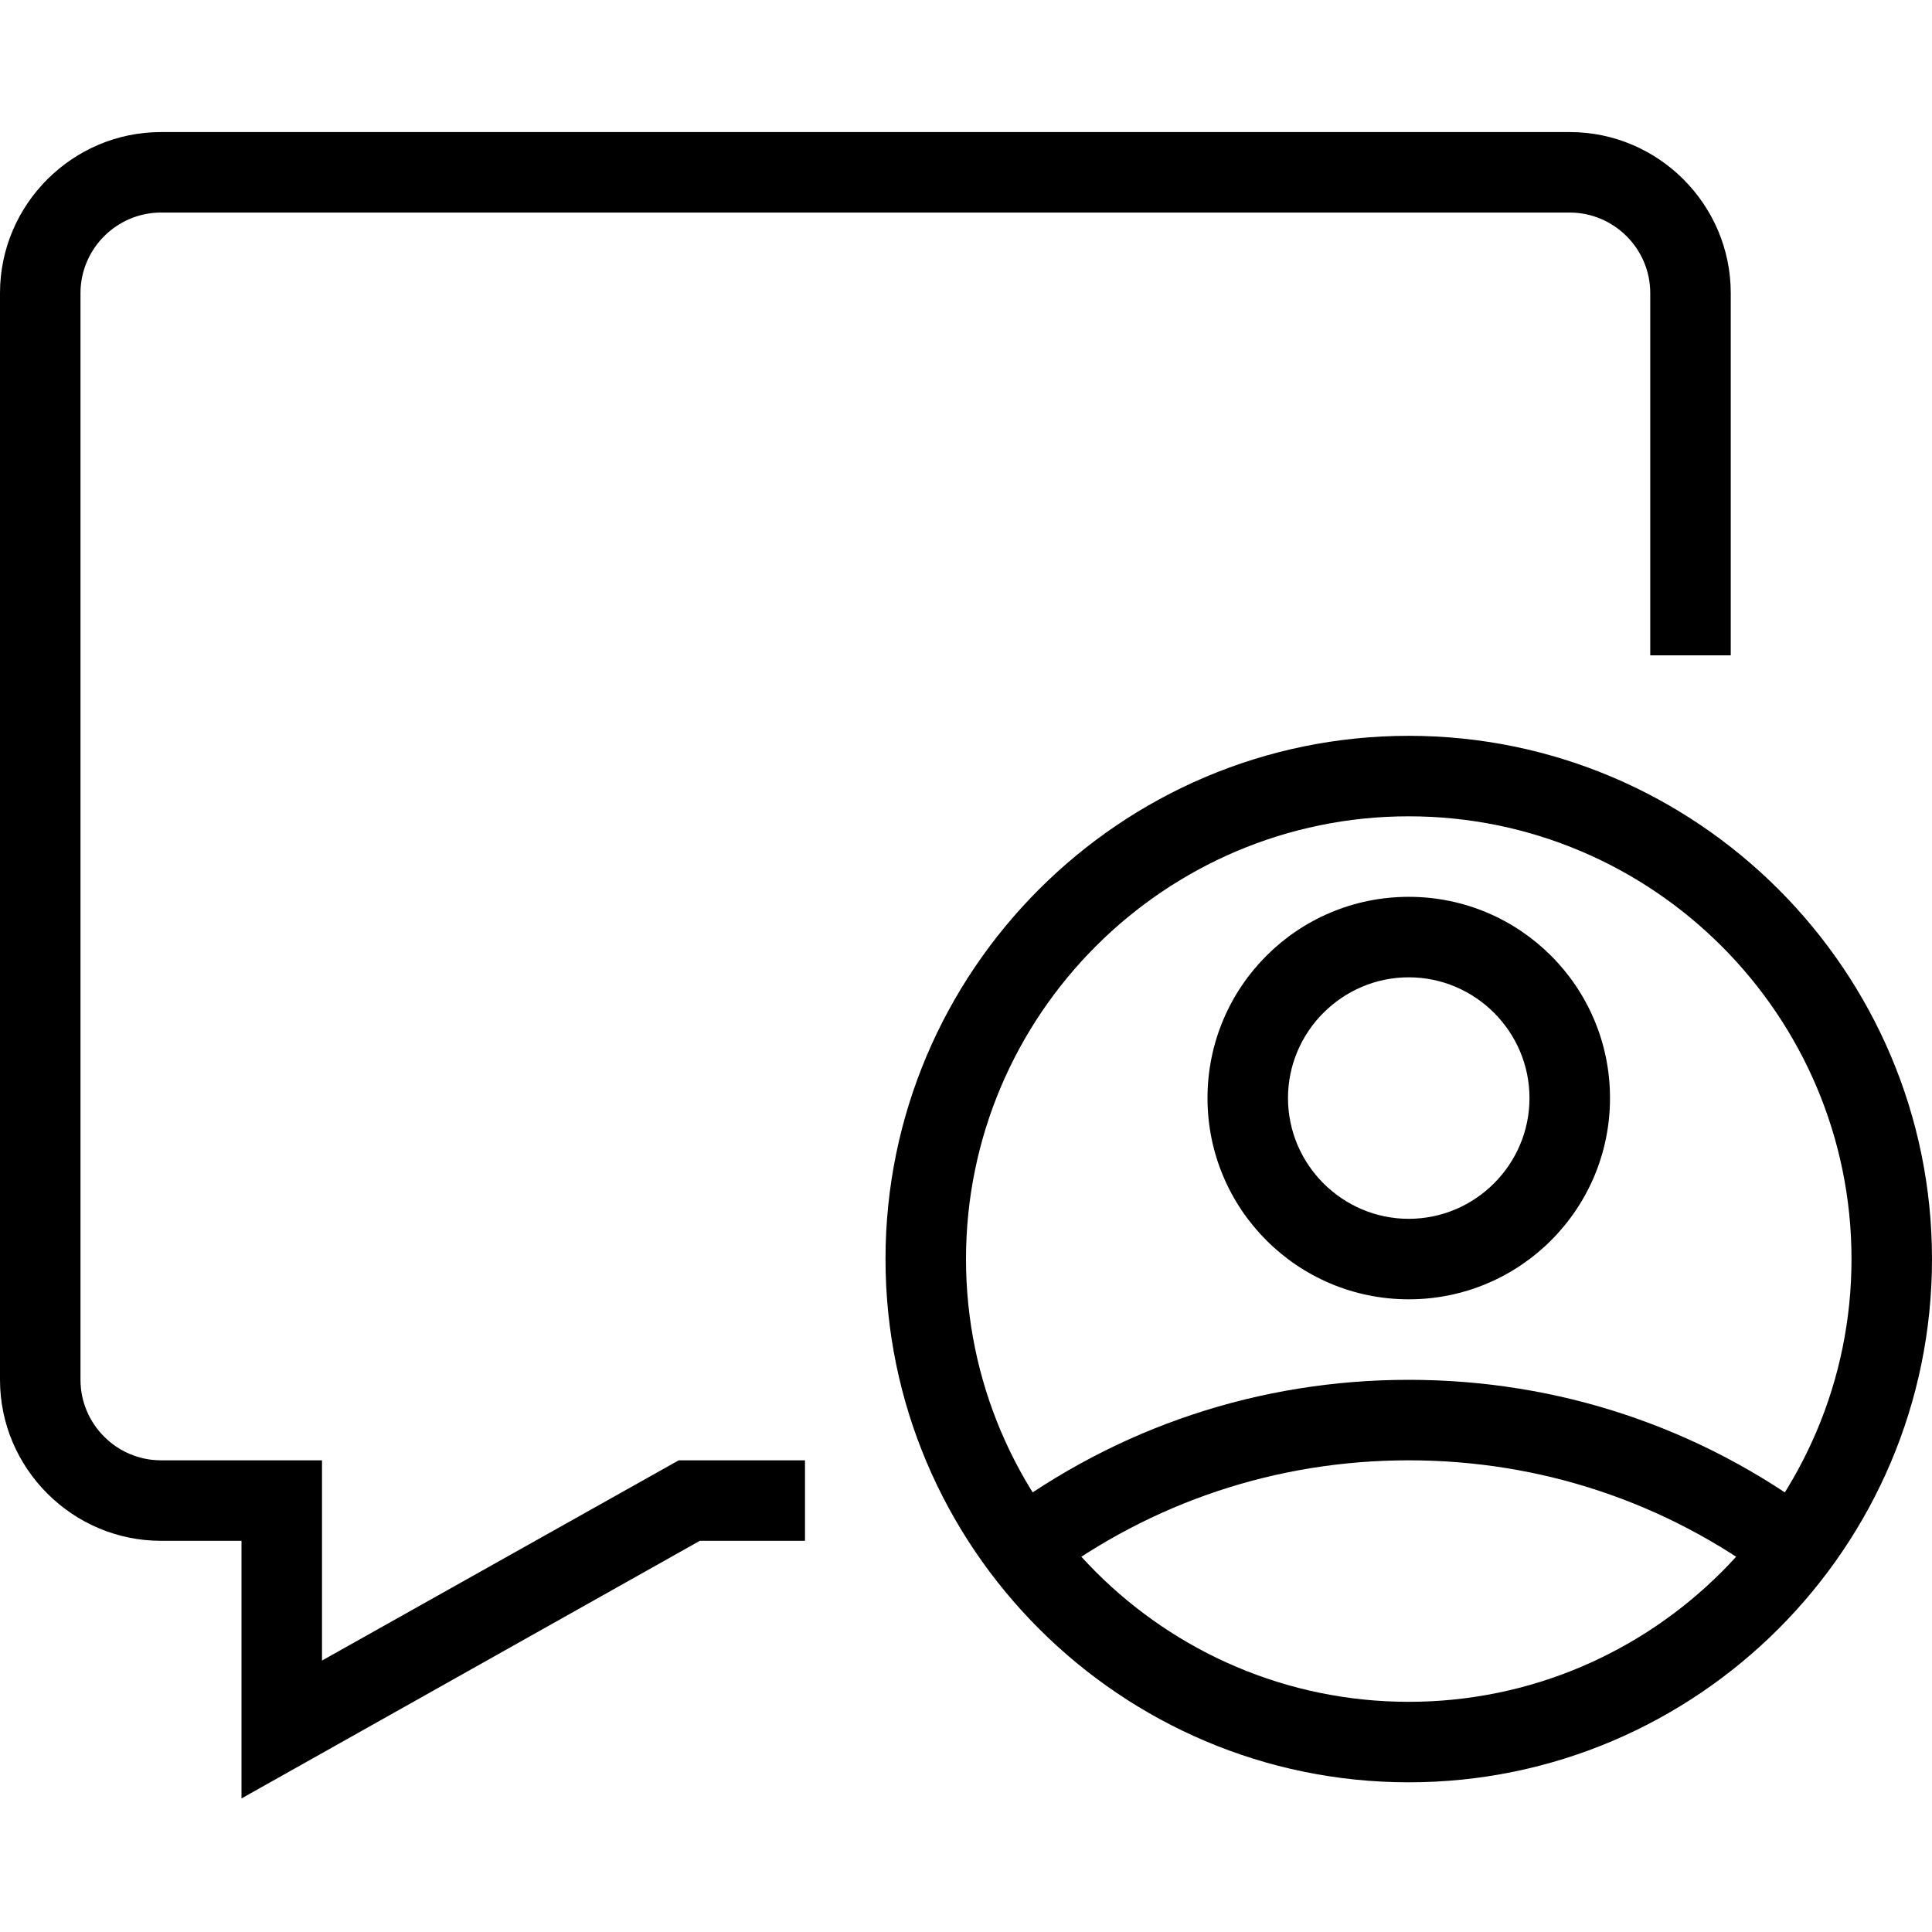
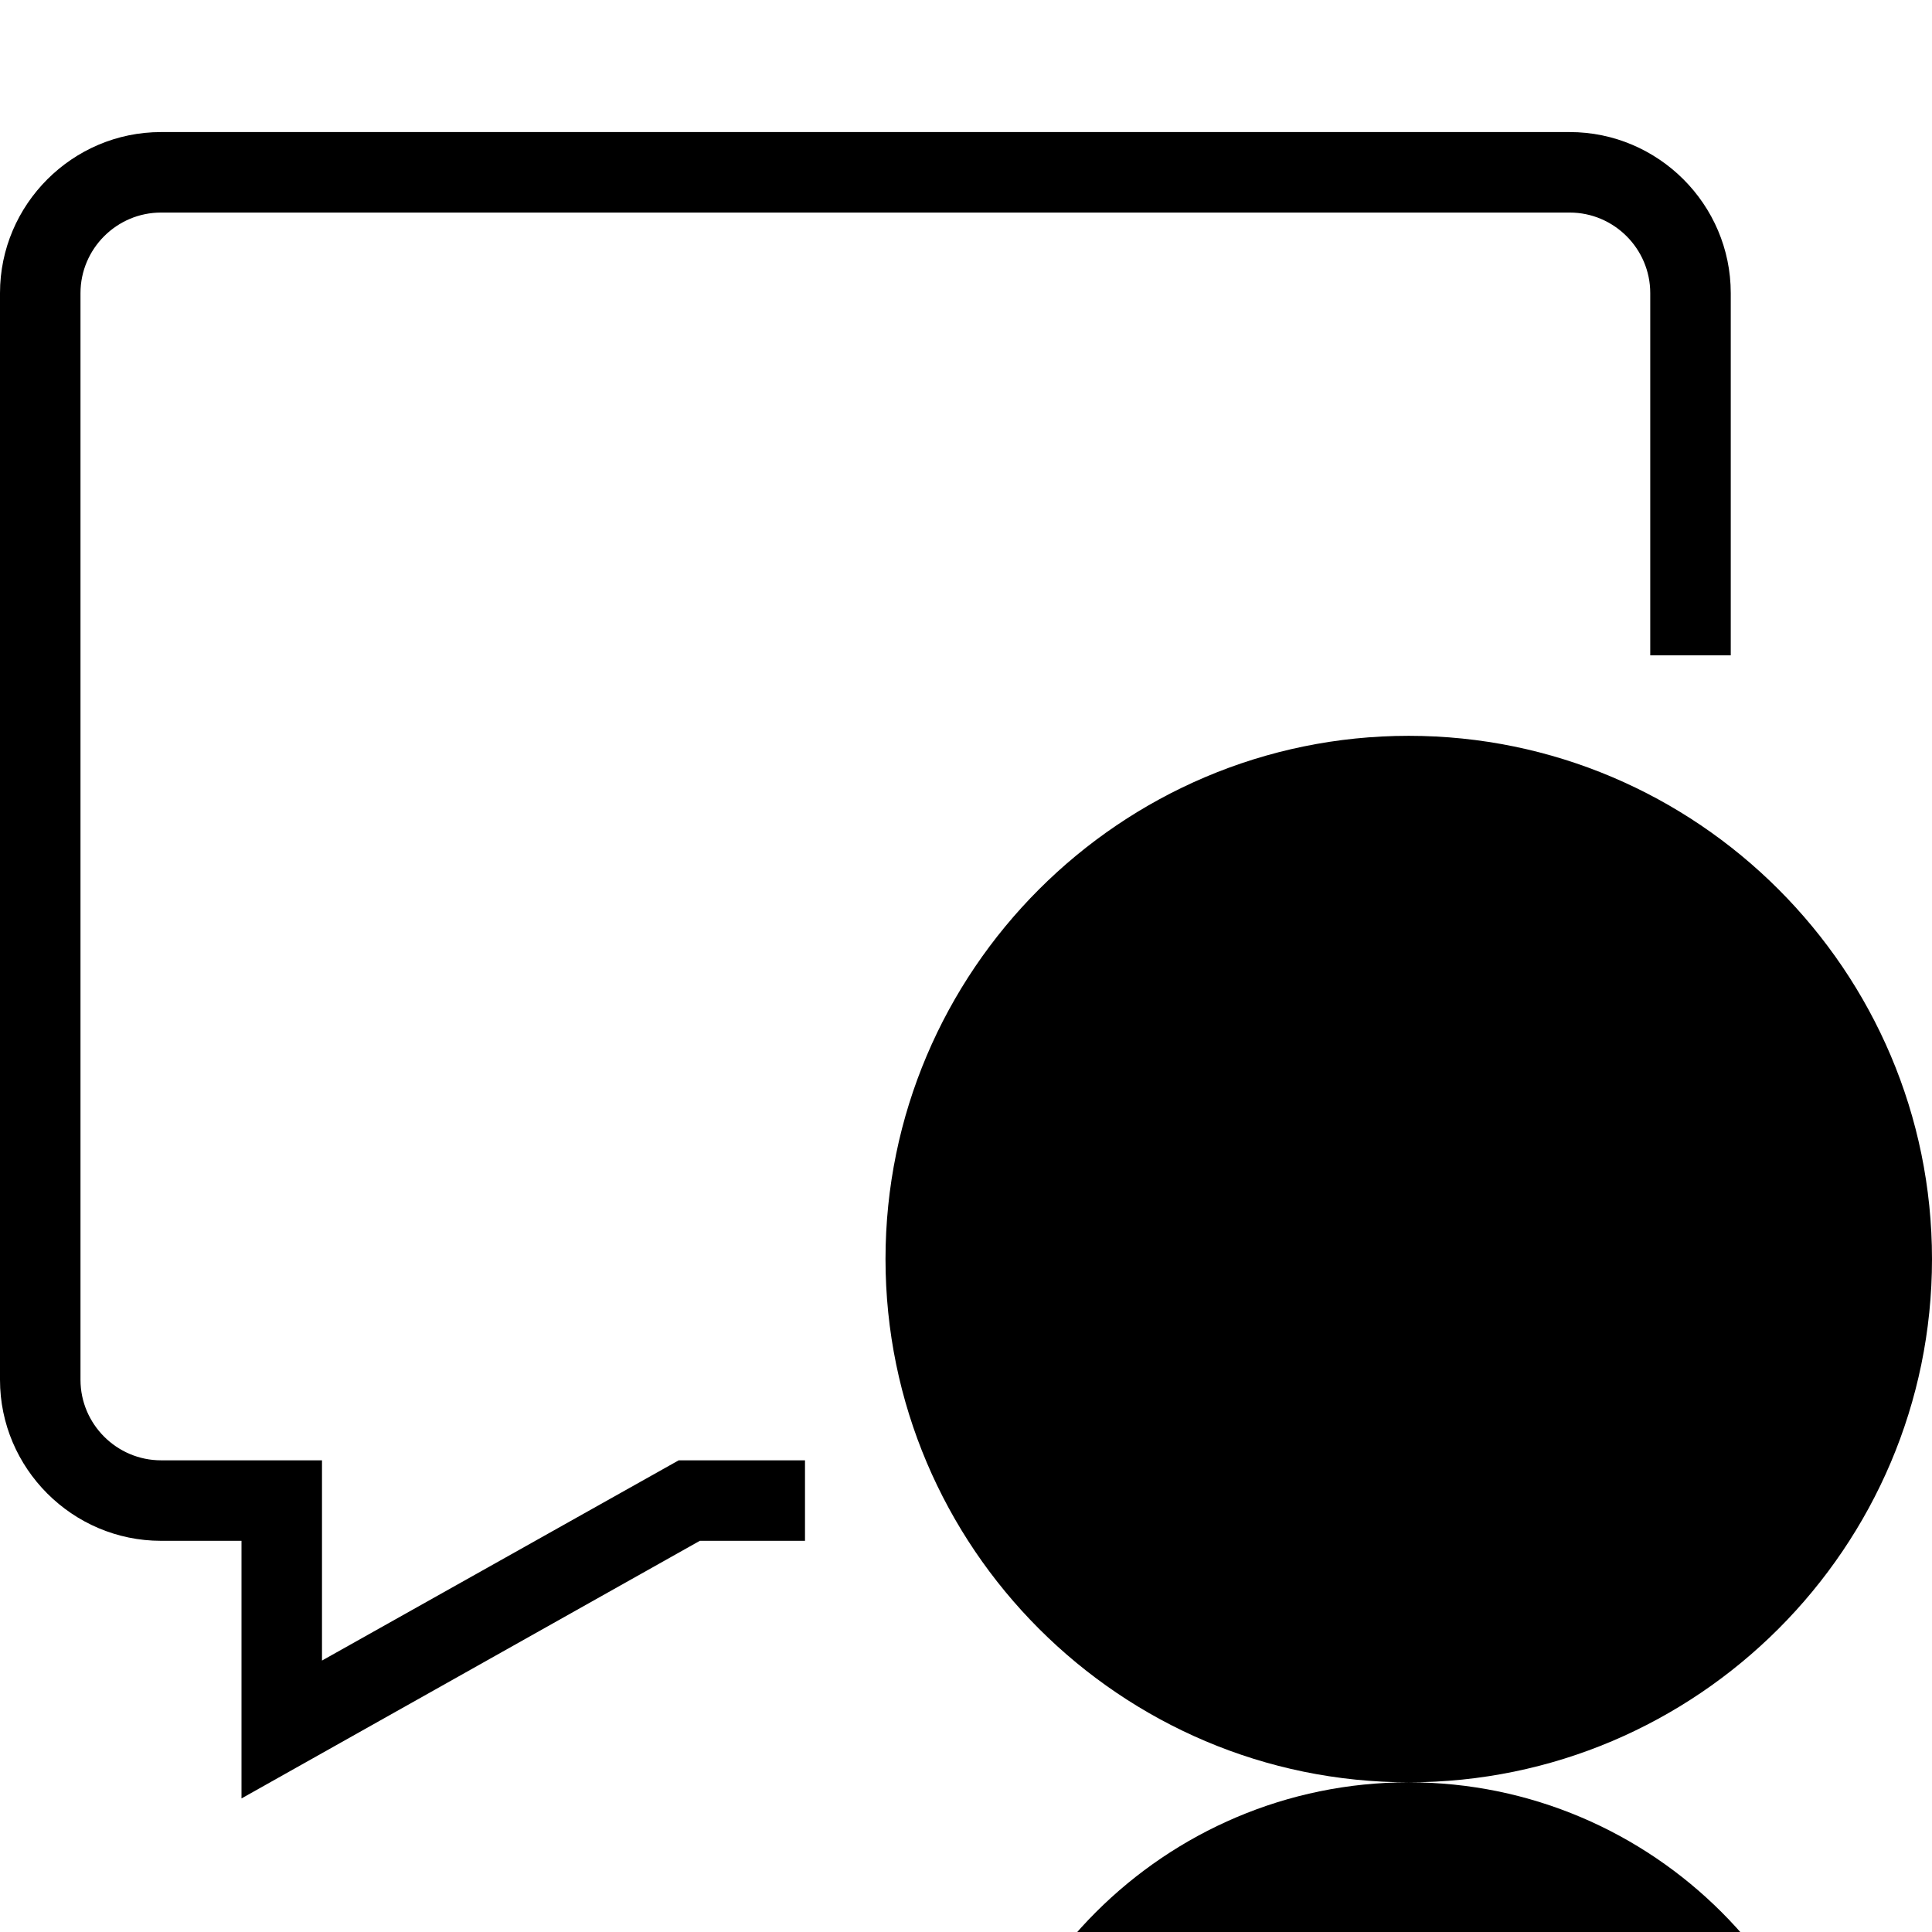
<svg xmlns="http://www.w3.org/2000/svg" height="512pt" viewBox="0 -35 512 512" width="512pt">
-   <path d="m373.332 437.332c-76.398 0-138.664-62.266-138.664-138.664 0-76.402 62.266-138.668 138.664-138.668 76.402 0 138.668 62.266 138.668 138.668 0 76.398-62.266 138.664-138.668 138.664zm0-256c-64.664 0-117.332 52.668-117.332 117.336 0 64.664 52.668 117.332 117.332 117.332 64.668 0 117.336-52.668 117.336-117.332 0-64.668-52.668-117.336-117.336-117.336zm0 0" />
-   <path d="m373.332 309.332c-29.465 0-53.332-23.867-53.332-53.332s23.867-53.332 53.332-53.332c29.469 0 53.336 23.867 53.336 53.332s-23.867 53.332-53.336 53.332zm0-85.332c-17.598 0-32 14.398-32 32s14.402 32 32 32c17.602 0 32-14.398 32-32s-14.398-32-32-32zm0 0" />
+   <path d="m373.332 437.332c-76.398 0-138.664-62.266-138.664-138.664 0-76.402 62.266-138.668 138.664-138.668 76.402 0 138.668 62.266 138.668 138.668 0 76.398-62.266 138.664-138.668 138.664zc-64.664 0-117.332 52.668-117.332 117.336 0 64.664 52.668 117.332 117.332 117.332 64.668 0 117.336-52.668 117.336-117.332 0-64.668-52.668-117.336-117.336-117.336zm0 0" />
  <path d="m277.332 384-12.797-17.066c31.598-23.734 69.199-36.266 108.797-36.266 39.602 0 77.203 12.531 108.801 36.266l-12.801 17.066c-27.867-20.934-61.066-32-96-32-34.934 0-68.133 11.066-96 32zm0 0" />
  <path d="m64 441.602v-68.27h-21.332c-23.469 0-42.668-19.199-42.668-42.664v-288c0-23.469 19.199-42.668 42.668-42.668h373.332c23.465 0 42.668 19.199 42.668 42.668v96h-21.336v-96c0-11.734-9.598-21.336-21.332-21.336h-373.332c-11.734 0-21.336 9.602-21.336 21.336v288c0 11.73 9.602 21.332 21.336 21.332h42.664v53.066l94.535-53.066h33.465v21.332h-27.867zm0 0" />
</svg>